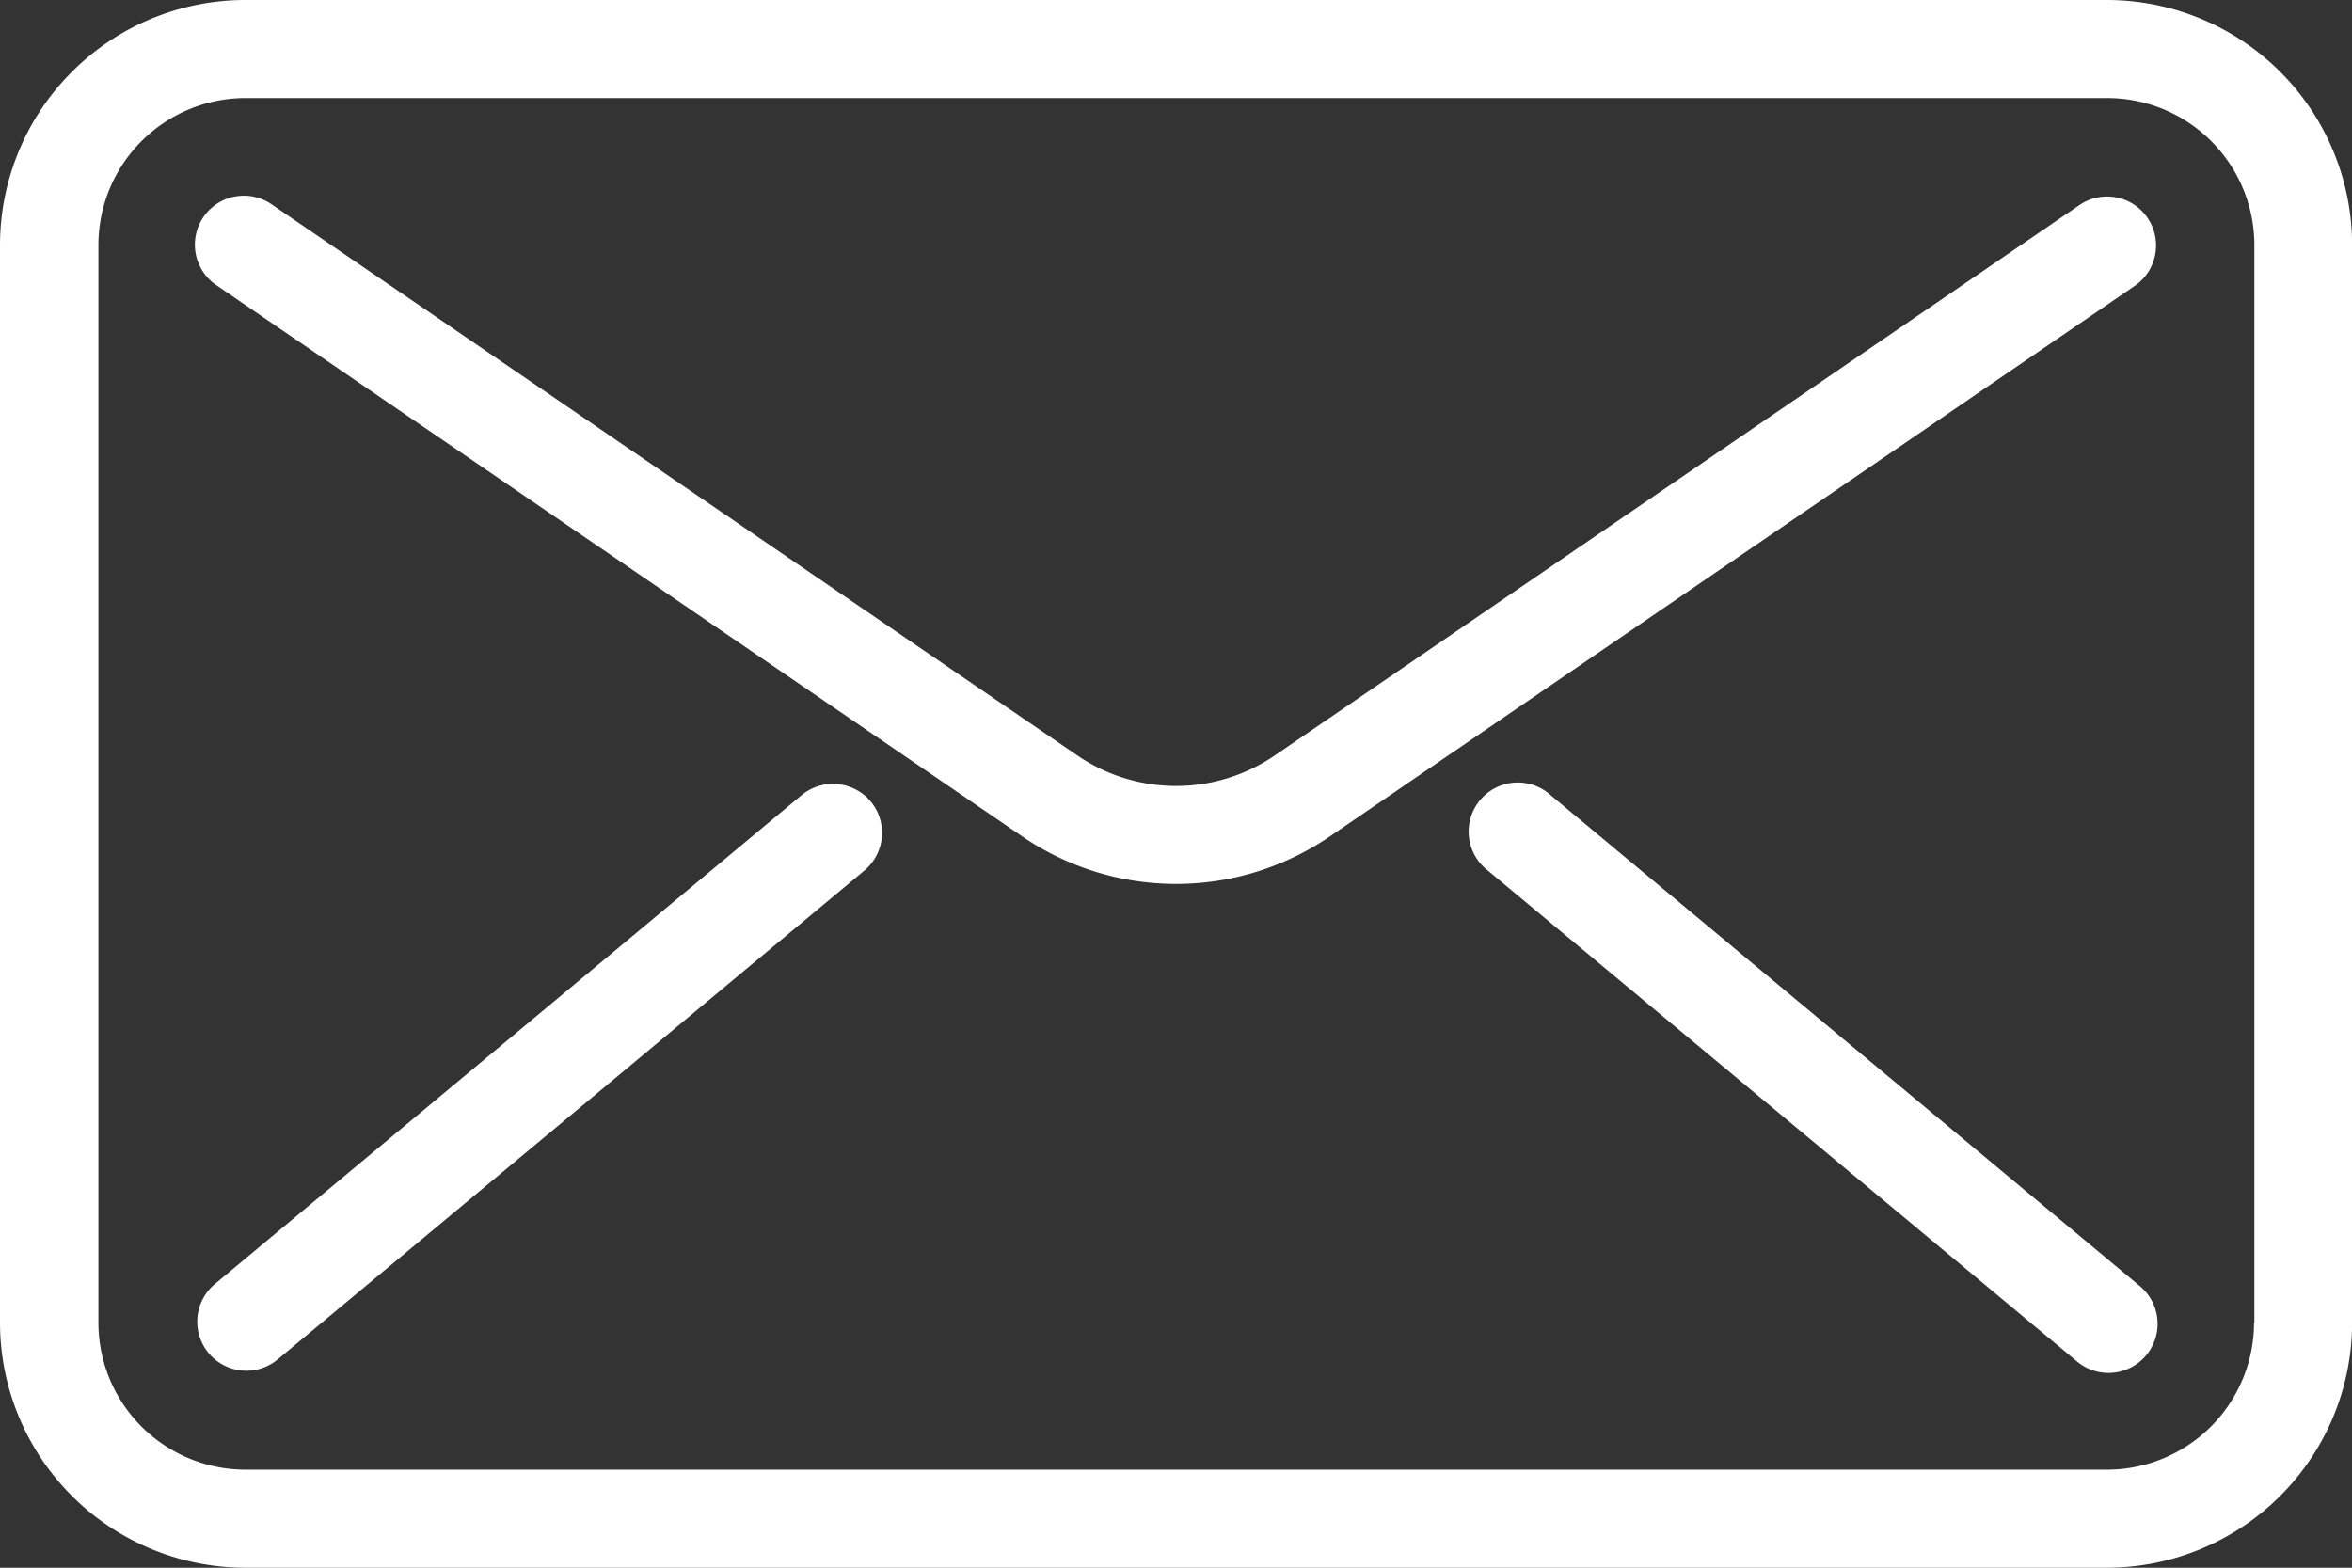
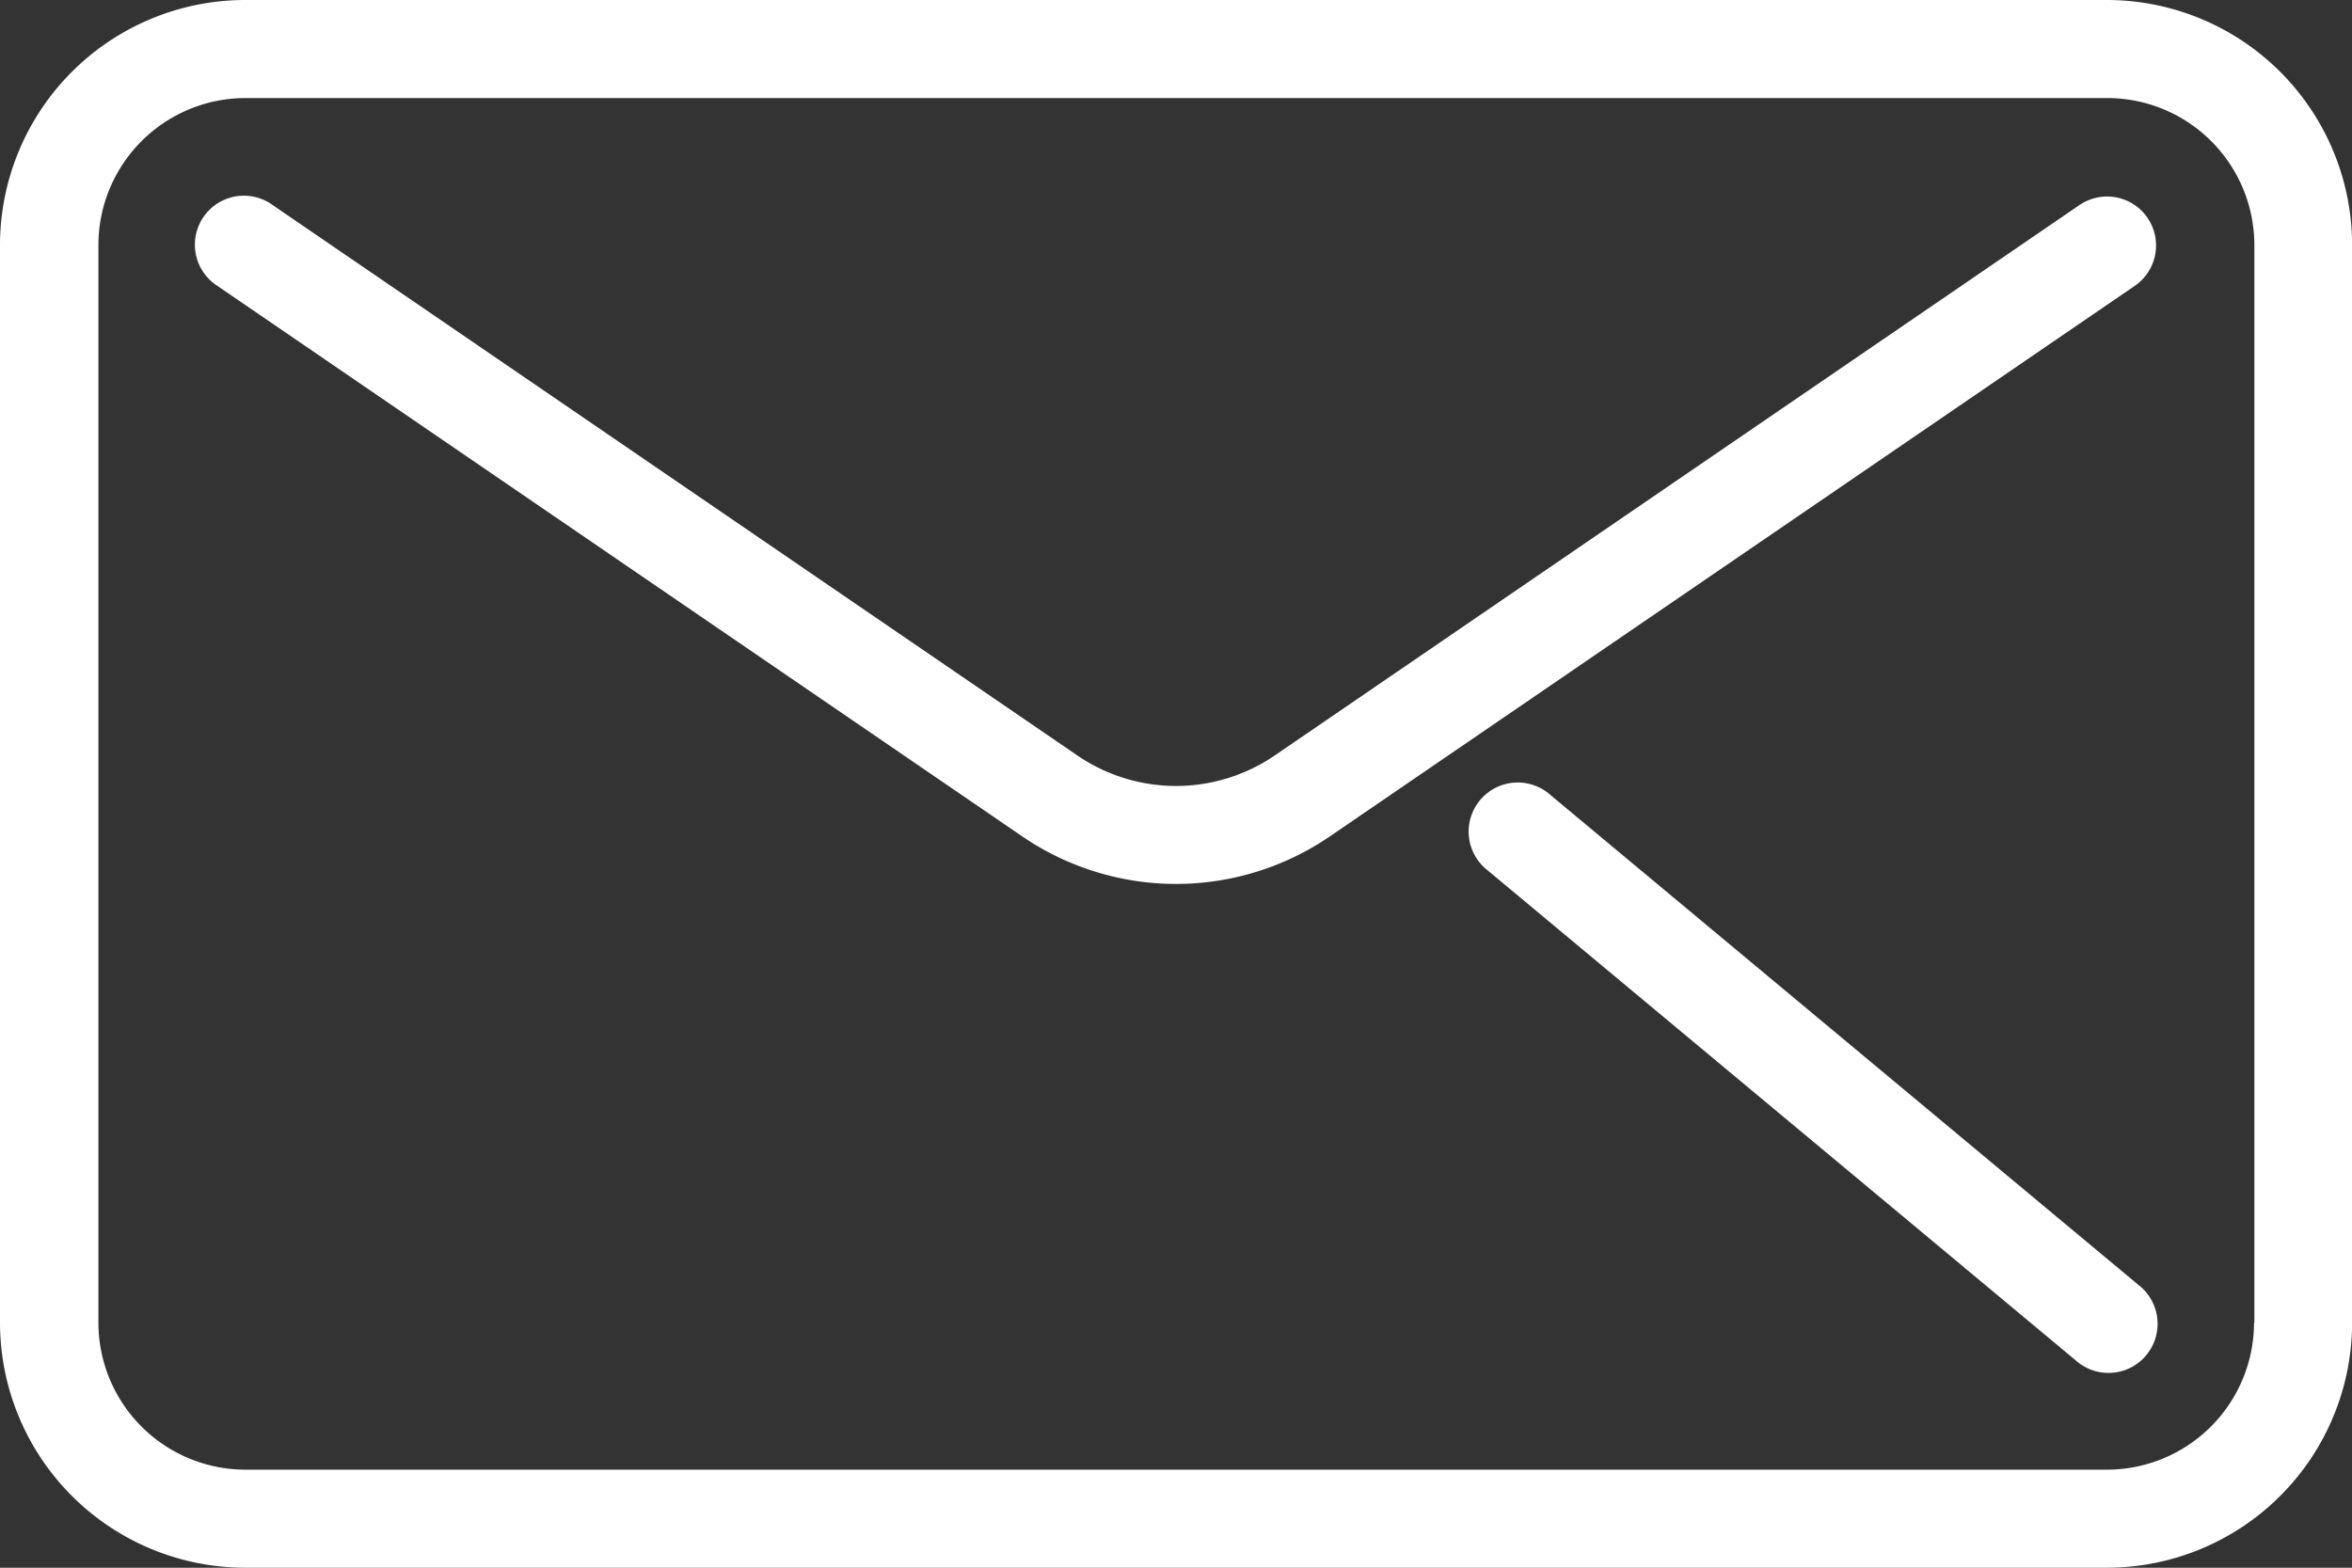
<svg xmlns="http://www.w3.org/2000/svg" width="21.511" height="14.341" viewBox="0 0 21.511 14.341">
  <rect x="0" y="0" width="21.511" height="14.341" fill="#333333" stroke="none" />
  <g transform="translate(0)">
    <g transform="translate(0 0)">
      <path d="M19.271,85.333H2.241A2.244,2.244,0,0,0,0,87.574v9.859a2.244,2.244,0,0,0,2.241,2.241h17.03a2.244,2.244,0,0,0,2.241-2.241V87.574A2.244,2.244,0,0,0,19.271,85.333Zm1.344,12.1a1.346,1.346,0,0,1-1.344,1.344H2.241A1.346,1.346,0,0,1,.9,97.433V87.574a1.346,1.346,0,0,1,1.344-1.344h17.03a1.346,1.346,0,0,1,1.344,1.344v9.859Z" transform="translate(0 -85.333)" fill="#fff" />
    </g>
    <g transform="translate(1.793 1.793)">
      <g transform="translate(0 0)">
        <path d="M60.518,128.2a.448.448,0,0,0-.623-.117l-7.351,5.029a1.6,1.6,0,0,1-1.822,0l-7.351-5.029a.448.448,0,1,0-.506.739l7.351,5.029a2.493,2.493,0,0,0,2.834,0l7.351-5.029A.448.448,0,0,0,60.518,128.2Z" transform="translate(-42.67 -128)" fill="#fff" />
      </g>
    </g>
    <g transform="translate(1.792 7.17)">
-       <path d="M48.817,256.157a.451.451,0,0,0-.632-.057l-5.378,4.482a.449.449,0,0,0,.575.689l5.378-4.482A.449.449,0,0,0,48.817,256.157Z" transform="translate(-42.646 -255.996)" fill="#fff" />
-     </g>
+       </g>
    <g transform="translate(13.445 7.17)">
      <g transform="translate(0 0)">
        <path d="M326.115,260.58l-5.378-4.482a.449.449,0,1,0-.575.689l5.378,4.482a.449.449,0,1,0,.575-.689Z" transform="translate(-320.001 -255.995)" fill="#fff" />
      </g>
    </g>
  </g>
</svg>